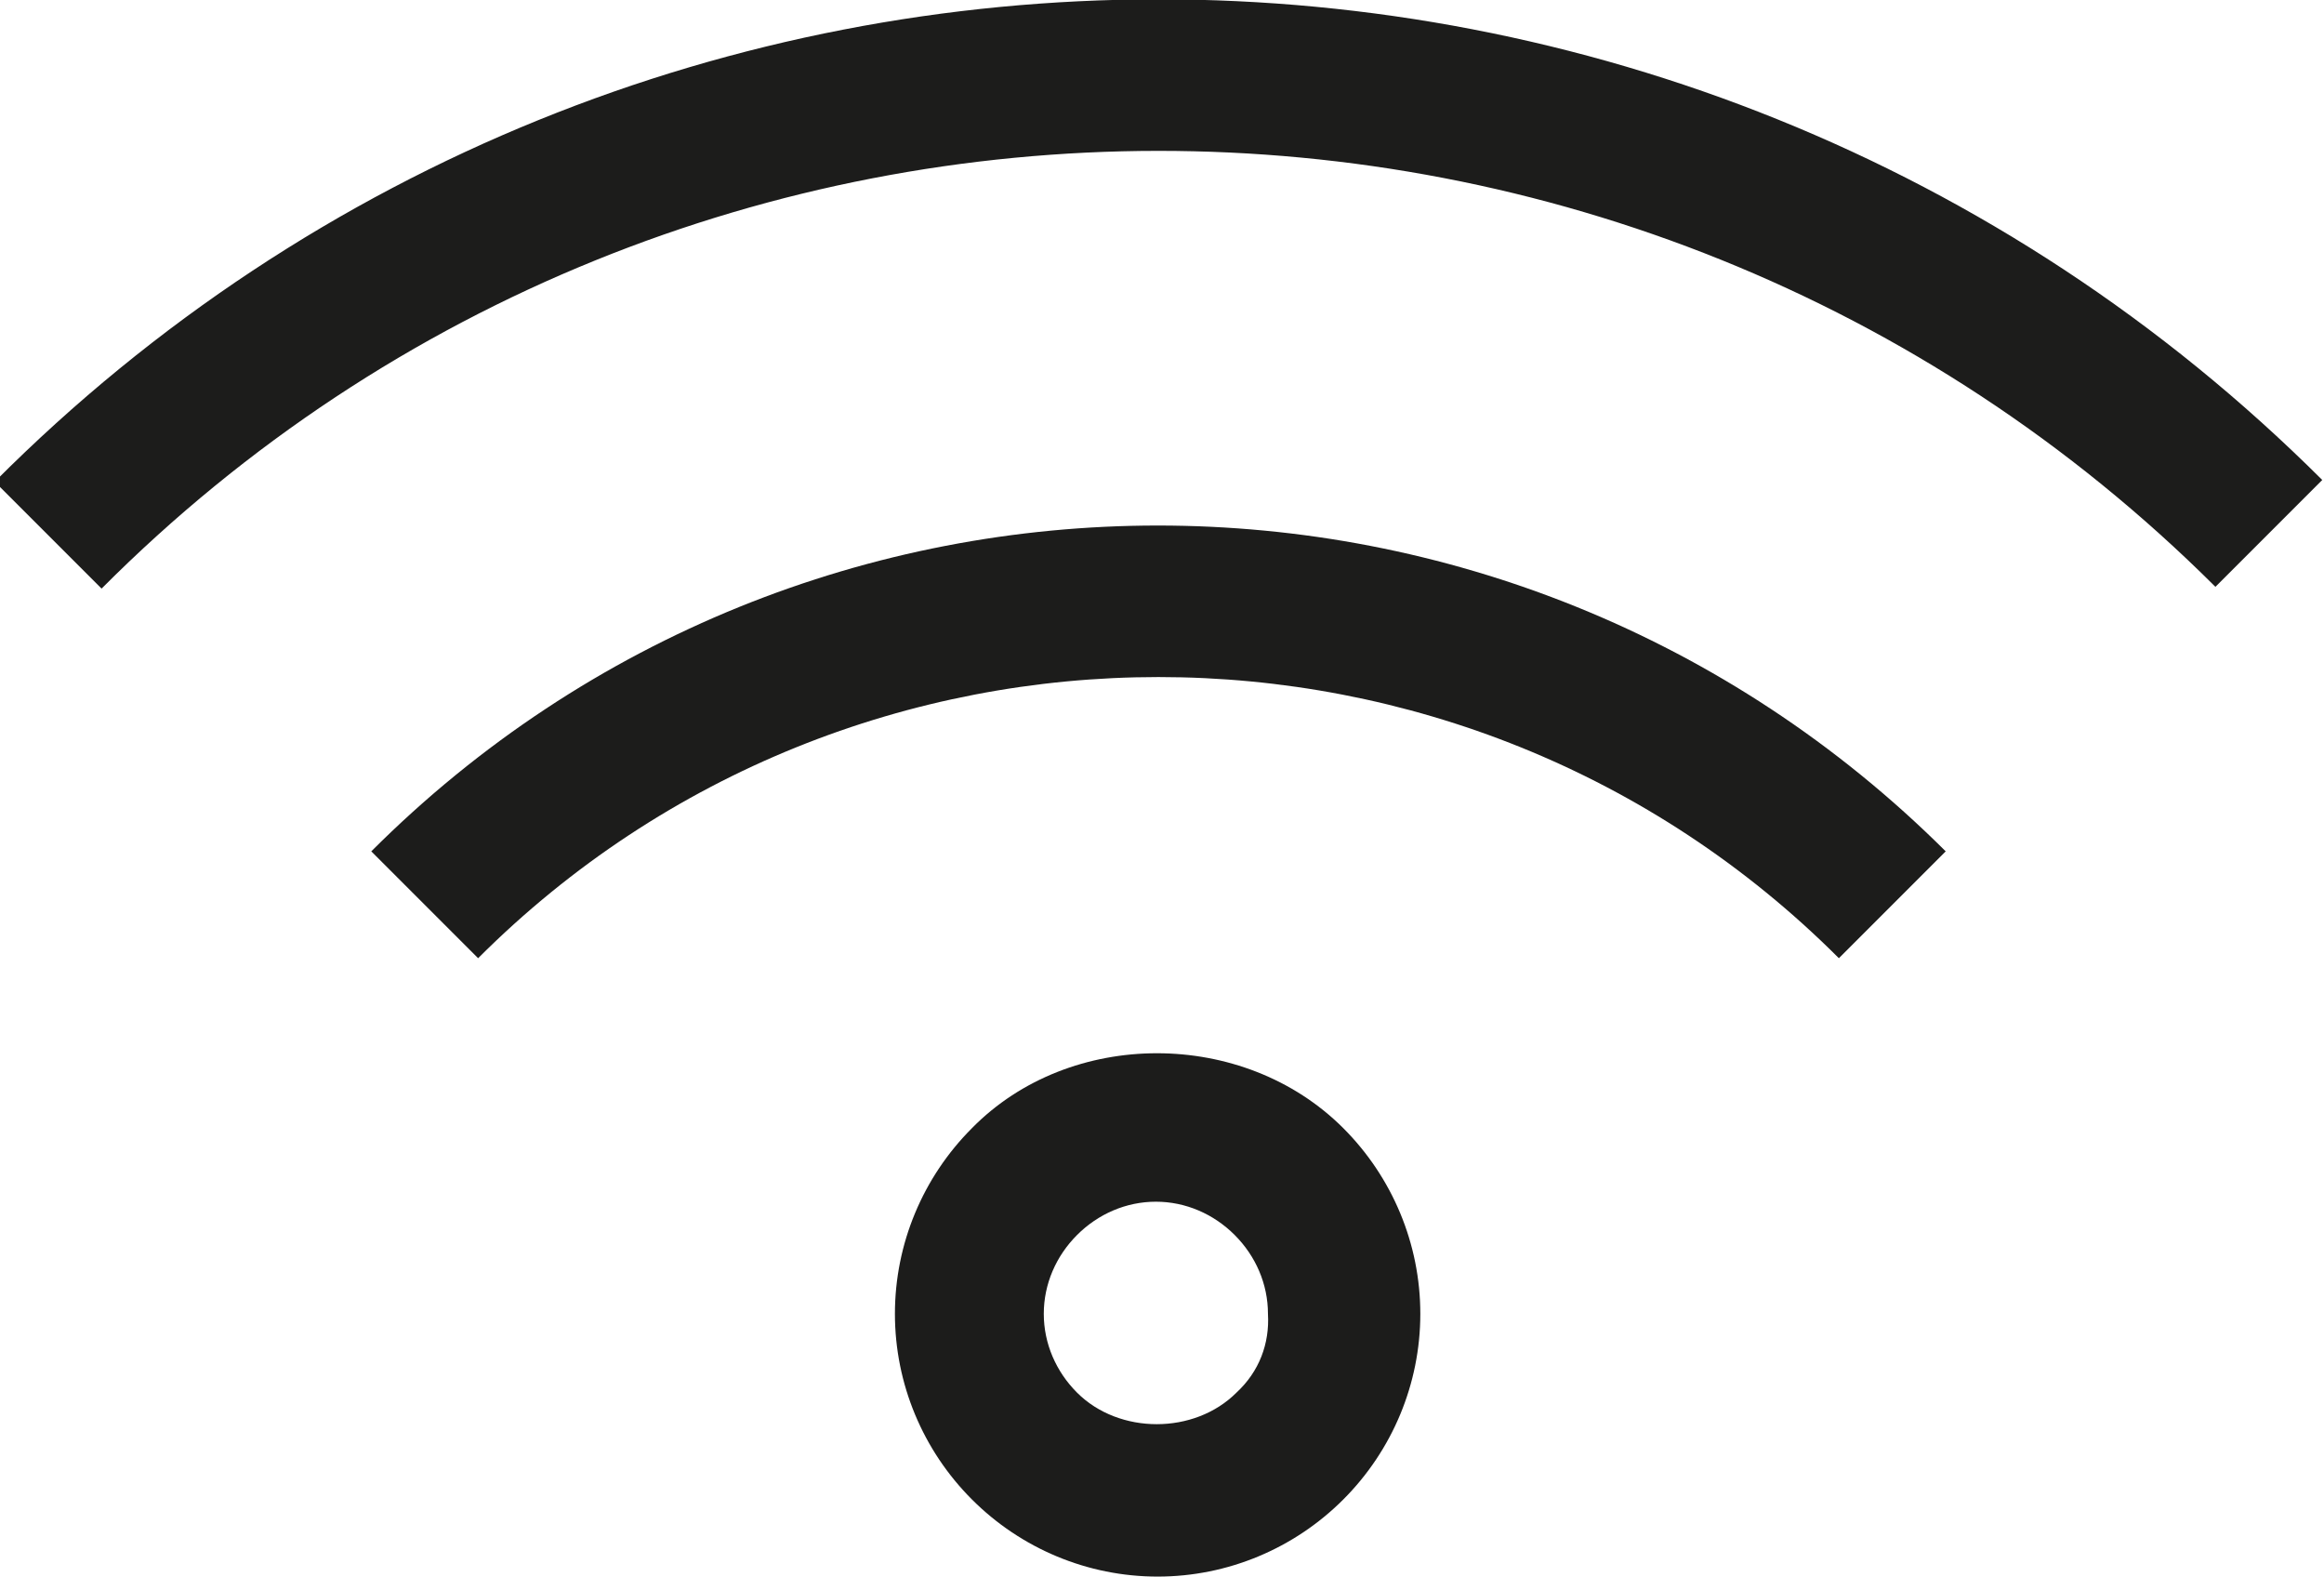
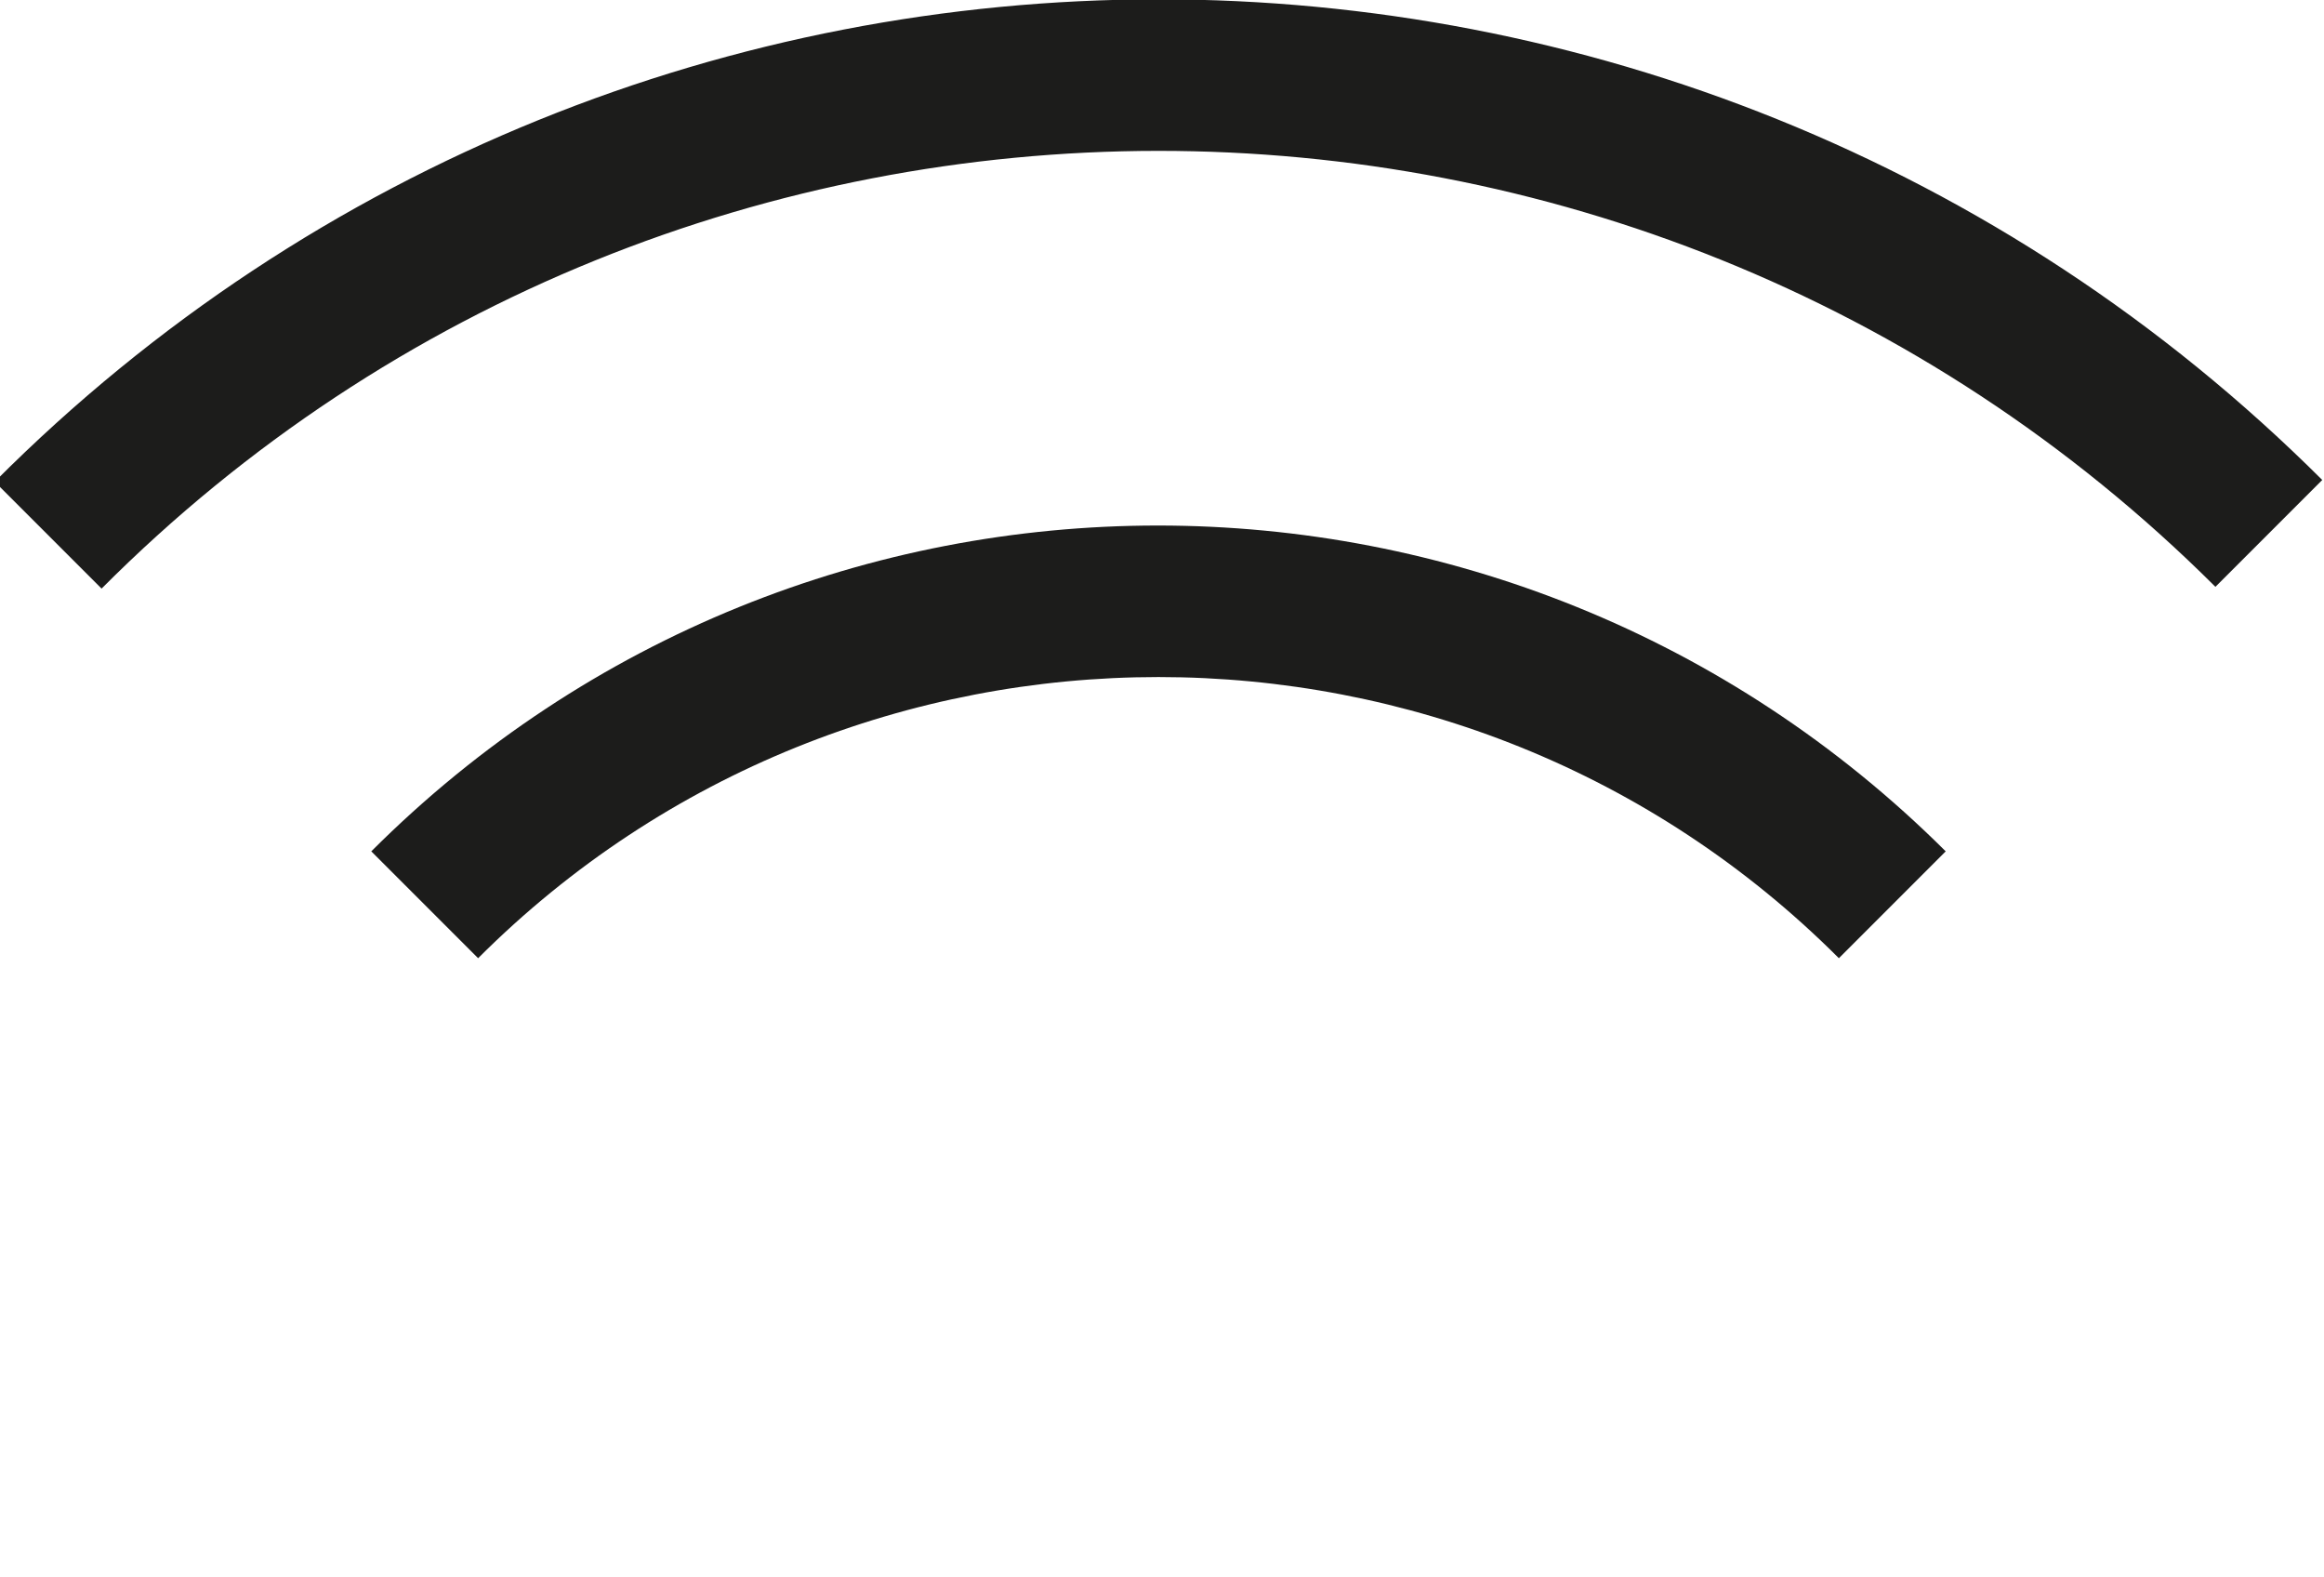
<svg xmlns="http://www.w3.org/2000/svg" version="1.1" id="Layer_1" x="0px" y="0px" viewBox="0 0 132.7 90" style="enable-background:new 0 0 132.7 90;" xml:space="preserve">
  <style type="text/css">
	.st0{fill:#544F40;}
	.st1{fill:#1C1C1B;}
</style>
-   <path class="st0" d="M268.5,29.5c-7,0-12.7,5.7-12.7,12.7s5.7,12.7,12.7,12.7s12.7-5.7,12.7-12.7S275.5,29.5,268.5,29.5z   M263.1-32.3c-4,0-7.3,3.3-7.3,7.3s3.2,7.3,7.3,7.3c36-0.1,65.4,29.3,65.4,65.3c0,4,3.3,7.3,7.3,7.3s7.3-3.3,7.3-7.3  C343,3.6,307.1-32.3,263.1-32.3z M263.1-3.2c-4,0-7.3,3.3-7.3,7.3s3.2,7.2,7.3,7.2c20,0,36.3,16.3,36.3,36.3c0,4,3.3,7.3,7.3,7.3  s7.3-3.3,7.3-7.3C313.9,19.6,291.1-3.2,263.1-3.2z" />
  <g>
    <g>
      <path class="st1" d="M-0.3,27.5l6.1,6.1C39,0.3,93.2,0.3,126.5,33.5l6.1-6.1C95.9-9.2,36.3-9.2-0.3,27.5" />
-       <path class="st1" d="M70.6,79.5c-2.4,2.4-6.7,2.4-9.1,0c-1.2-1.2-1.9-2.8-1.9-4.5c0-1.7,0.7-3.3,1.9-4.5c1.2-1.2,2.8-1.9,4.5-1.9    c1.7,0,3.3,0.7,4.5,1.9l0,0c1.2,1.2,1.9,2.8,1.9,4.5C72.5,76.7,71.9,78.3,70.6,79.5 M76.7,64.4L76.7,64.4    c-5.7-5.7-15.6-5.7-21.2,0c-2.8,2.8-4.4,6.6-4.4,10.6c0,4,1.6,7.8,4.4,10.6c2.8,2.8,6.6,4.4,10.6,4.4c4,0,7.8-1.6,10.6-4.4    c2.8-2.8,4.4-6.6,4.4-10.6S79.5,67.2,76.7,64.4L76.7,64.4z" />
      <path class="st1" d="M21.2,48.6l6.1,6.1c21.4-21.4,56.3-21.4,77.7,0l6.1-6.1C86.2,23.8,46,23.8,21.2,48.6" />
    </g>
  </g>
</svg>